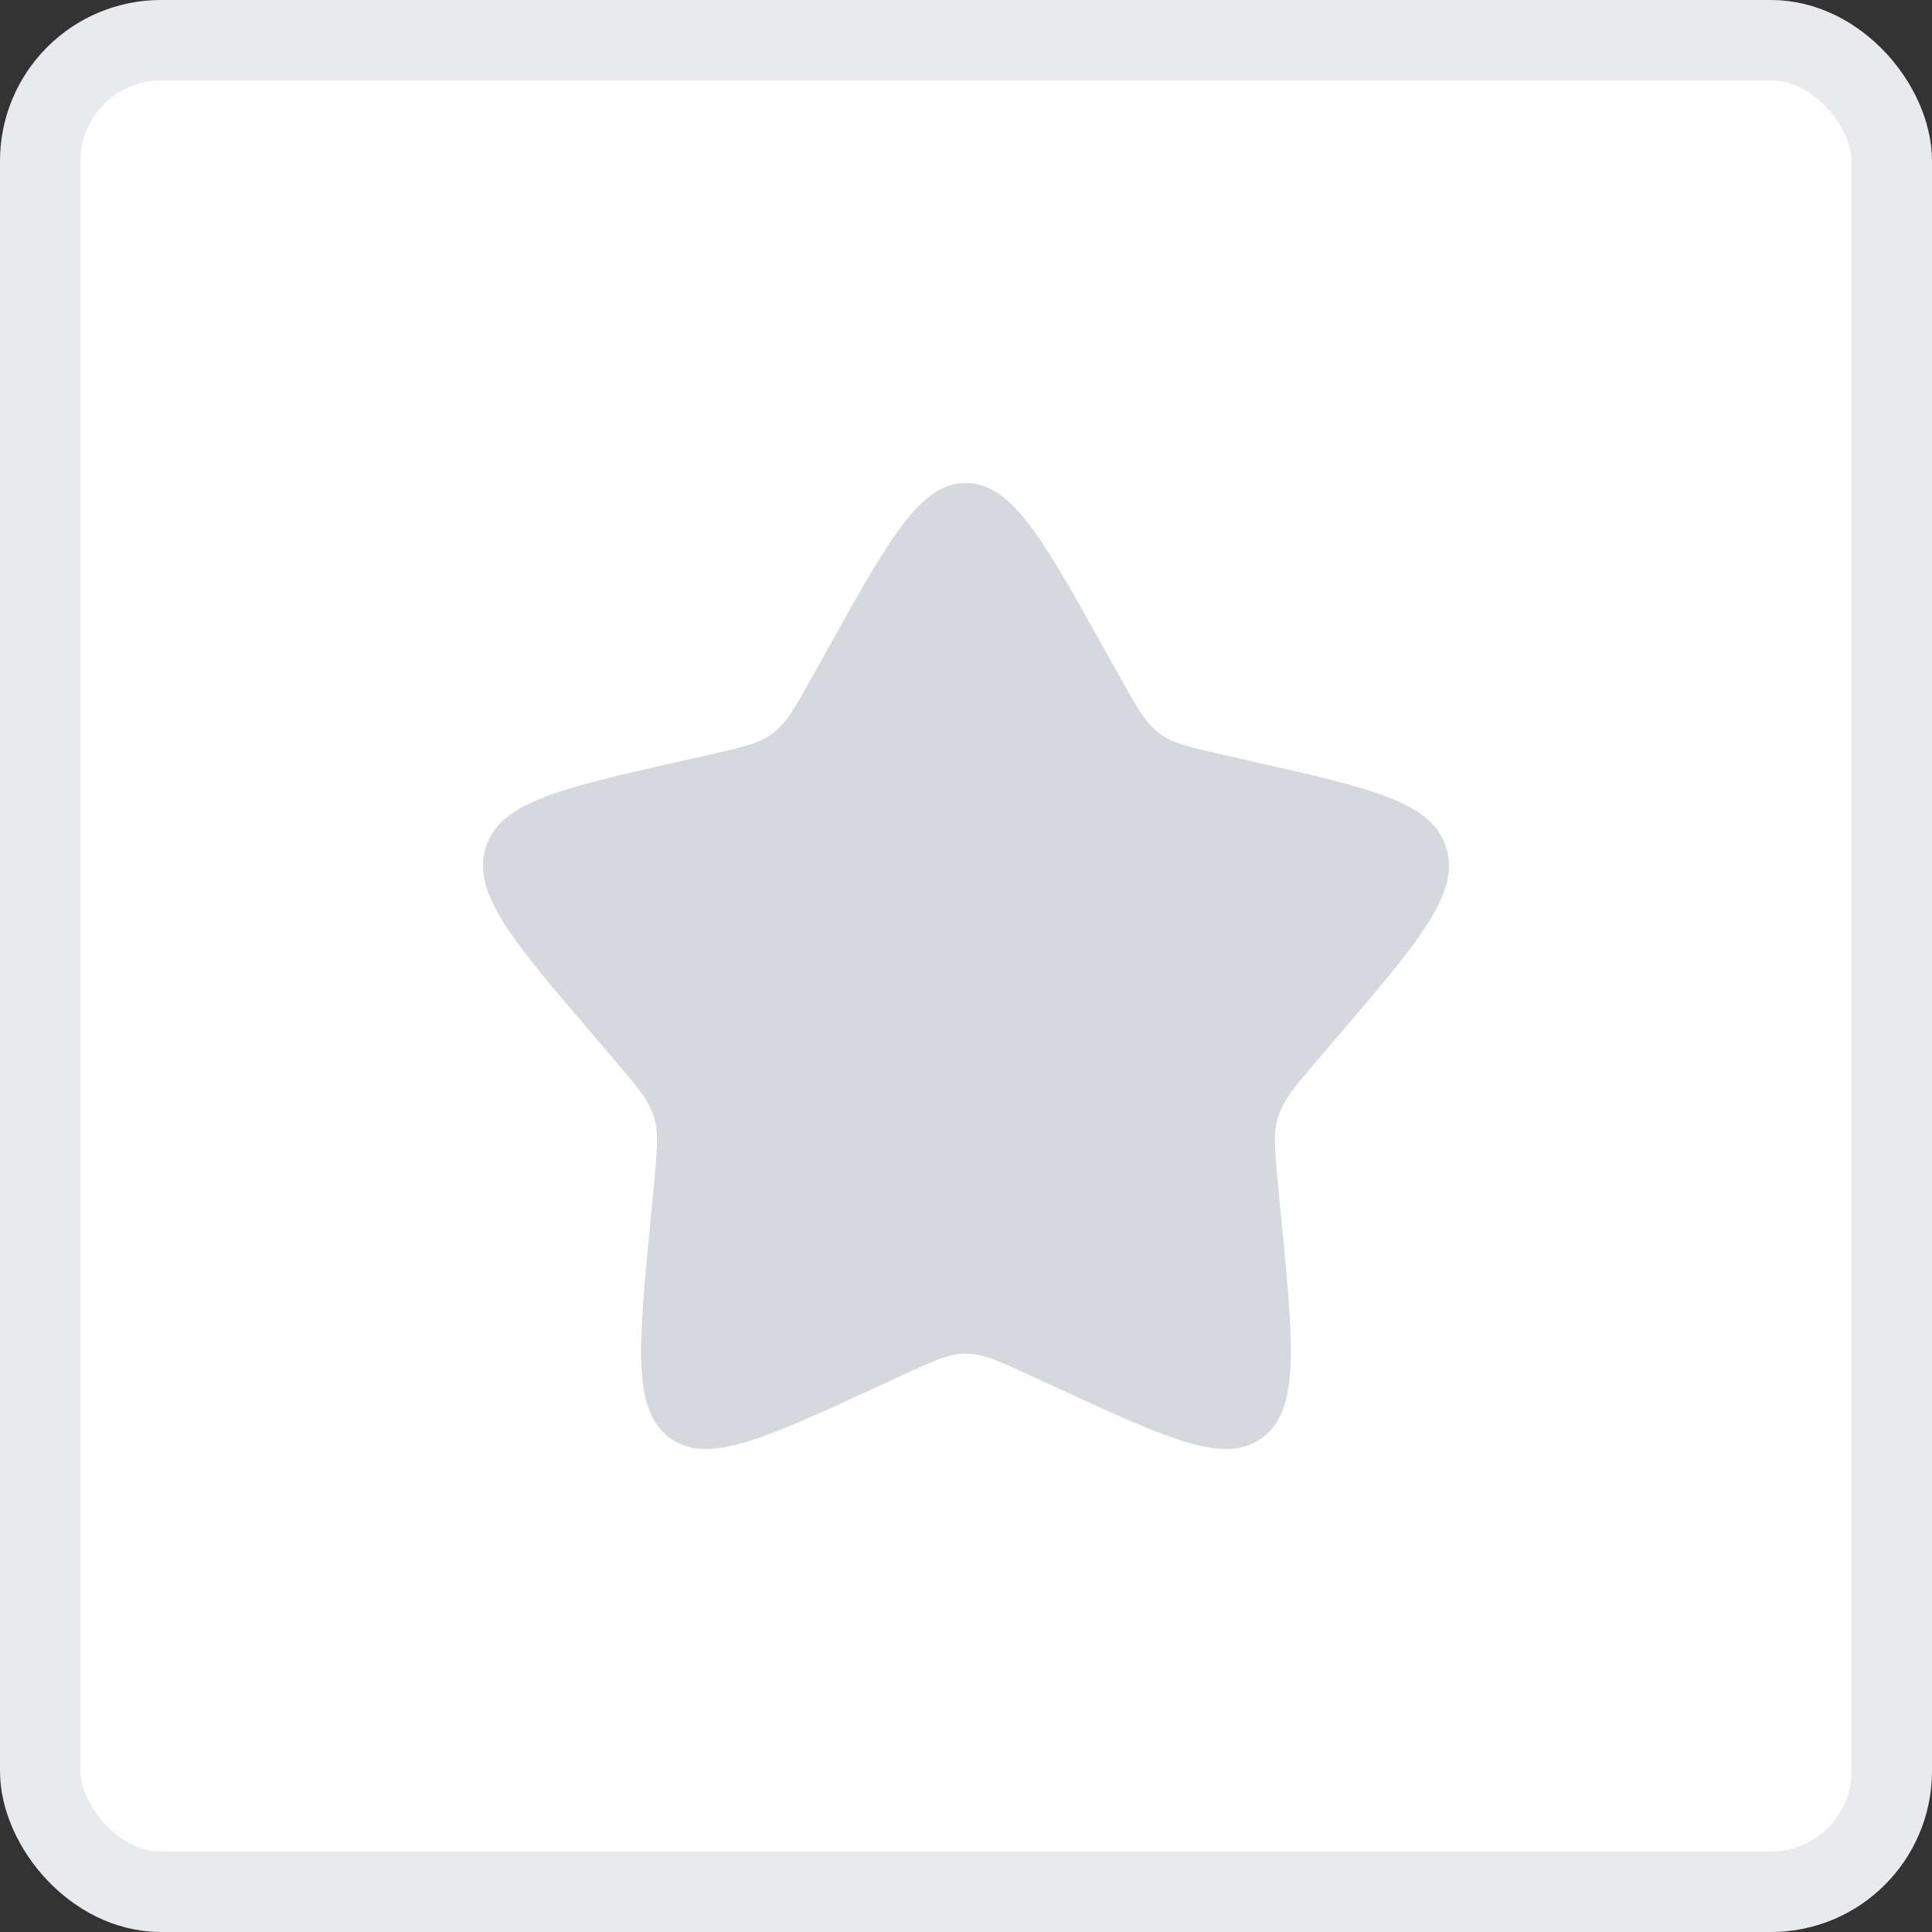
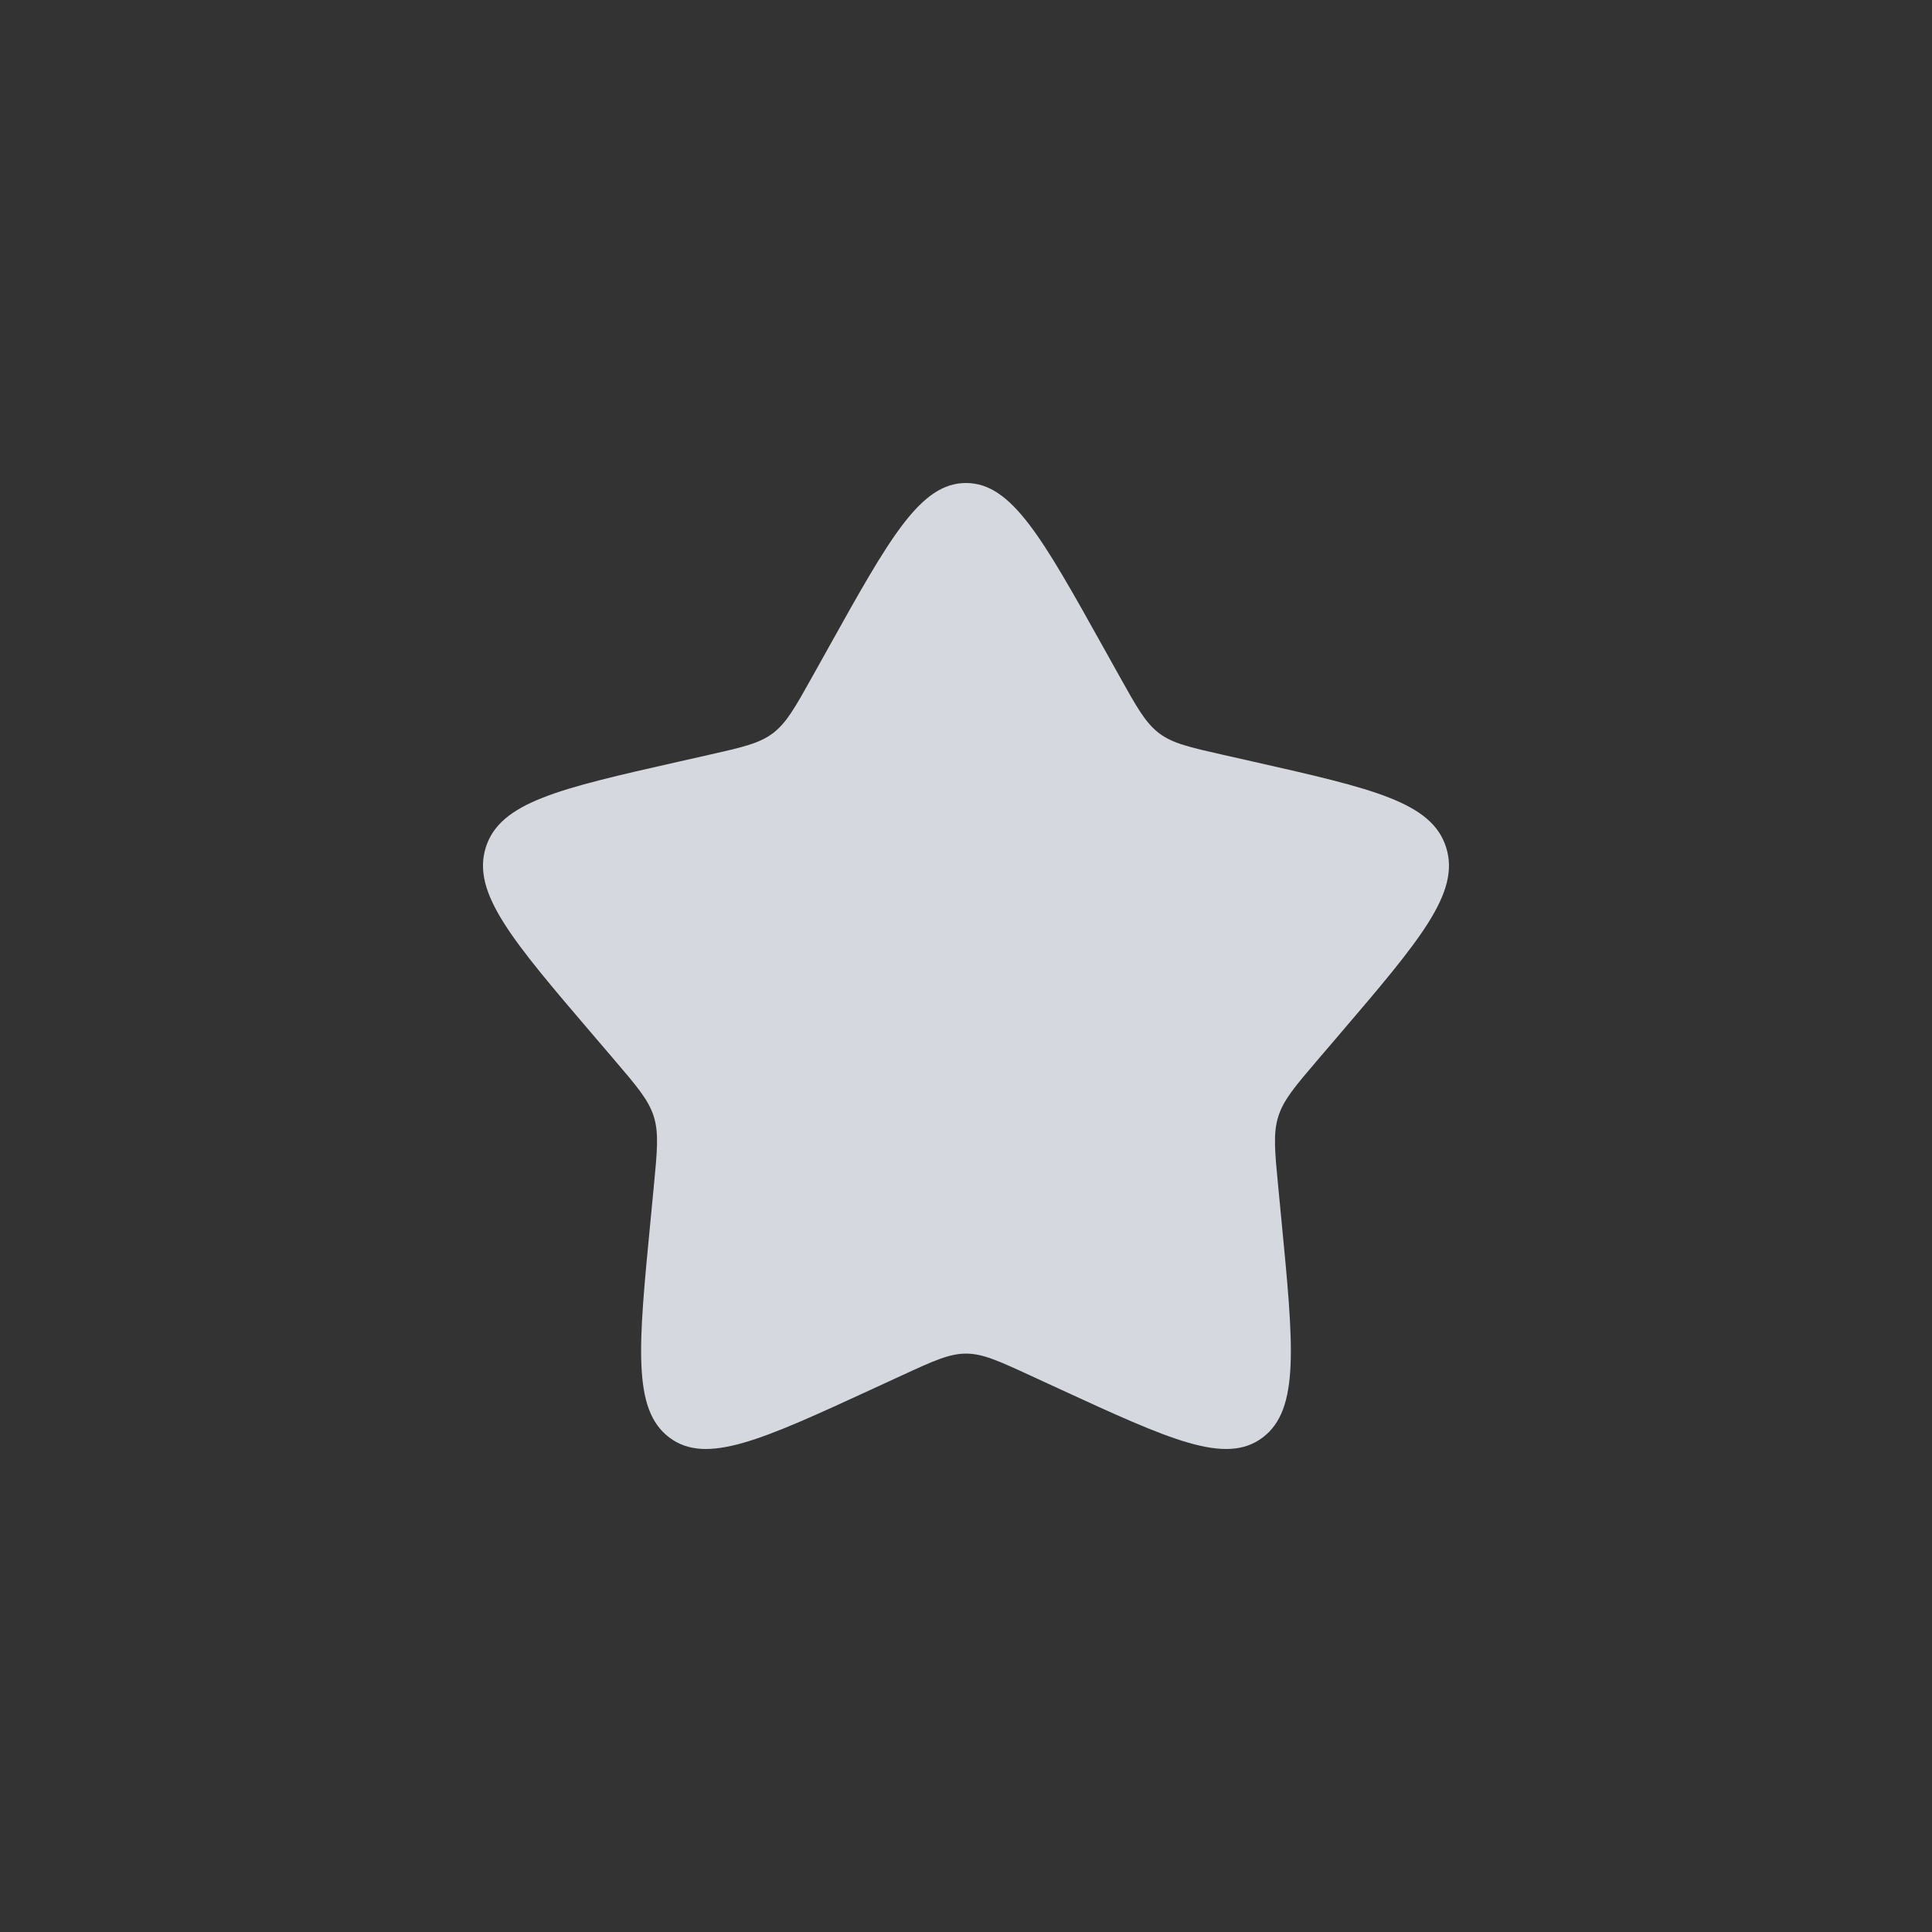
<svg xmlns="http://www.w3.org/2000/svg" width="24" height="24" viewBox="0 0 24 24" fill="none">
  <rect x="0" y="0" width="24" height="24" fill="#333333" stroke="none" />
-   <rect x="0.5" y="0.5" width="23" height="23" rx="1.5" fill="white" stroke="#E9EAEE" />
-   <path d="M10.292 8.045C11.052 6.682 11.432 6 12 6C12.568 6 12.948 6.682 13.708 8.045L13.905 8.398C14.121 8.785 14.229 8.979 14.397 9.107C14.565 9.235 14.775 9.282 15.194 9.377L15.576 9.463C17.052 9.797 17.79 9.964 17.965 10.529C18.141 11.093 17.638 11.681 16.632 12.858L16.372 13.162C16.086 13.497 15.943 13.664 15.879 13.871C15.814 14.077 15.836 14.3 15.879 14.746L15.918 15.153C16.07 16.722 16.146 17.507 15.687 17.856C15.227 18.205 14.536 17.887 13.155 17.251L12.797 17.086C12.404 16.905 12.208 16.815 12 16.815C11.792 16.815 11.596 16.905 11.203 17.086L10.845 17.251C9.464 17.887 8.773 18.205 8.313 17.856C7.853 17.507 7.93 16.722 8.082 15.153L8.121 14.746C8.164 14.3 8.186 14.077 8.122 13.871C8.057 13.664 7.914 13.497 7.628 13.162L7.368 12.858C6.362 11.681 5.859 11.093 6.034 10.529C6.21 9.964 6.948 9.797 8.424 9.463L8.806 9.377C9.225 9.282 9.435 9.235 9.603 9.107C9.771 8.979 9.879 8.785 10.095 8.398L10.292 8.045Z" fill="#D6D8DF" />
+   <path d="M10.292 8.045C11.052 6.682 11.432 6 12 6C12.568 6 12.948 6.682 13.708 8.045L13.905 8.398C14.121 8.785 14.229 8.979 14.397 9.107C14.565 9.235 14.775 9.282 15.194 9.377L15.576 9.463C17.052 9.797 17.79 9.964 17.965 10.529C18.141 11.093 17.638 11.681 16.632 12.858L16.372 13.162C16.086 13.497 15.943 13.664 15.879 13.871C15.814 14.077 15.836 14.3 15.879 14.746L15.918 15.153C16.07 16.722 16.146 17.507 15.687 17.856C15.227 18.205 14.536 17.887 13.155 17.251L12.797 17.086C12.404 16.905 12.208 16.815 12 16.815C11.792 16.815 11.596 16.905 11.203 17.086L10.845 17.251C9.464 17.887 8.773 18.205 8.313 17.856C7.853 17.507 7.93 16.722 8.082 15.153L8.121 14.746C8.164 14.3 8.186 14.077 8.122 13.871C8.057 13.664 7.914 13.497 7.628 13.162L7.368 12.858C6.362 11.681 5.859 11.093 6.034 10.529C6.21 9.964 6.948 9.797 8.424 9.463L8.806 9.377C9.225 9.282 9.435 9.235 9.603 9.107C9.771 8.979 9.879 8.785 10.095 8.398L10.292 8.045" fill="#D6D8DF" />
</svg>